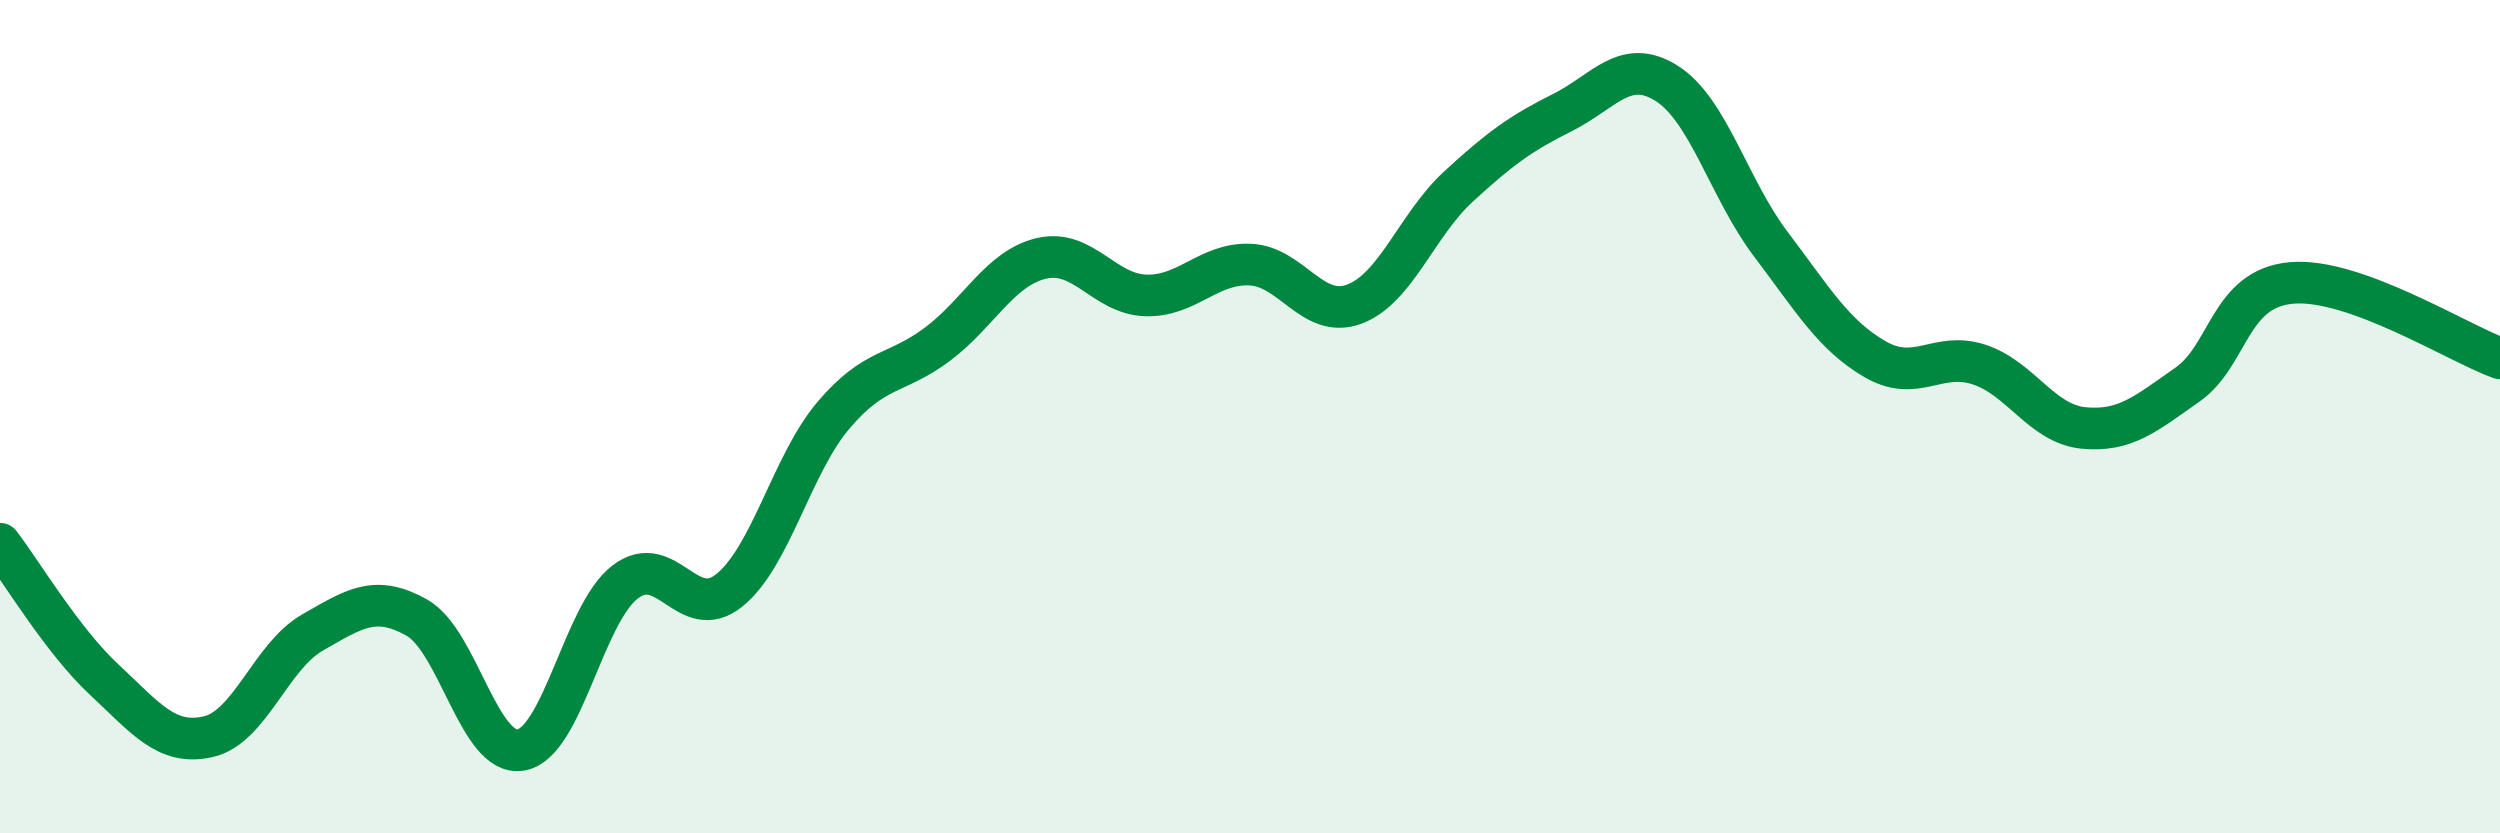
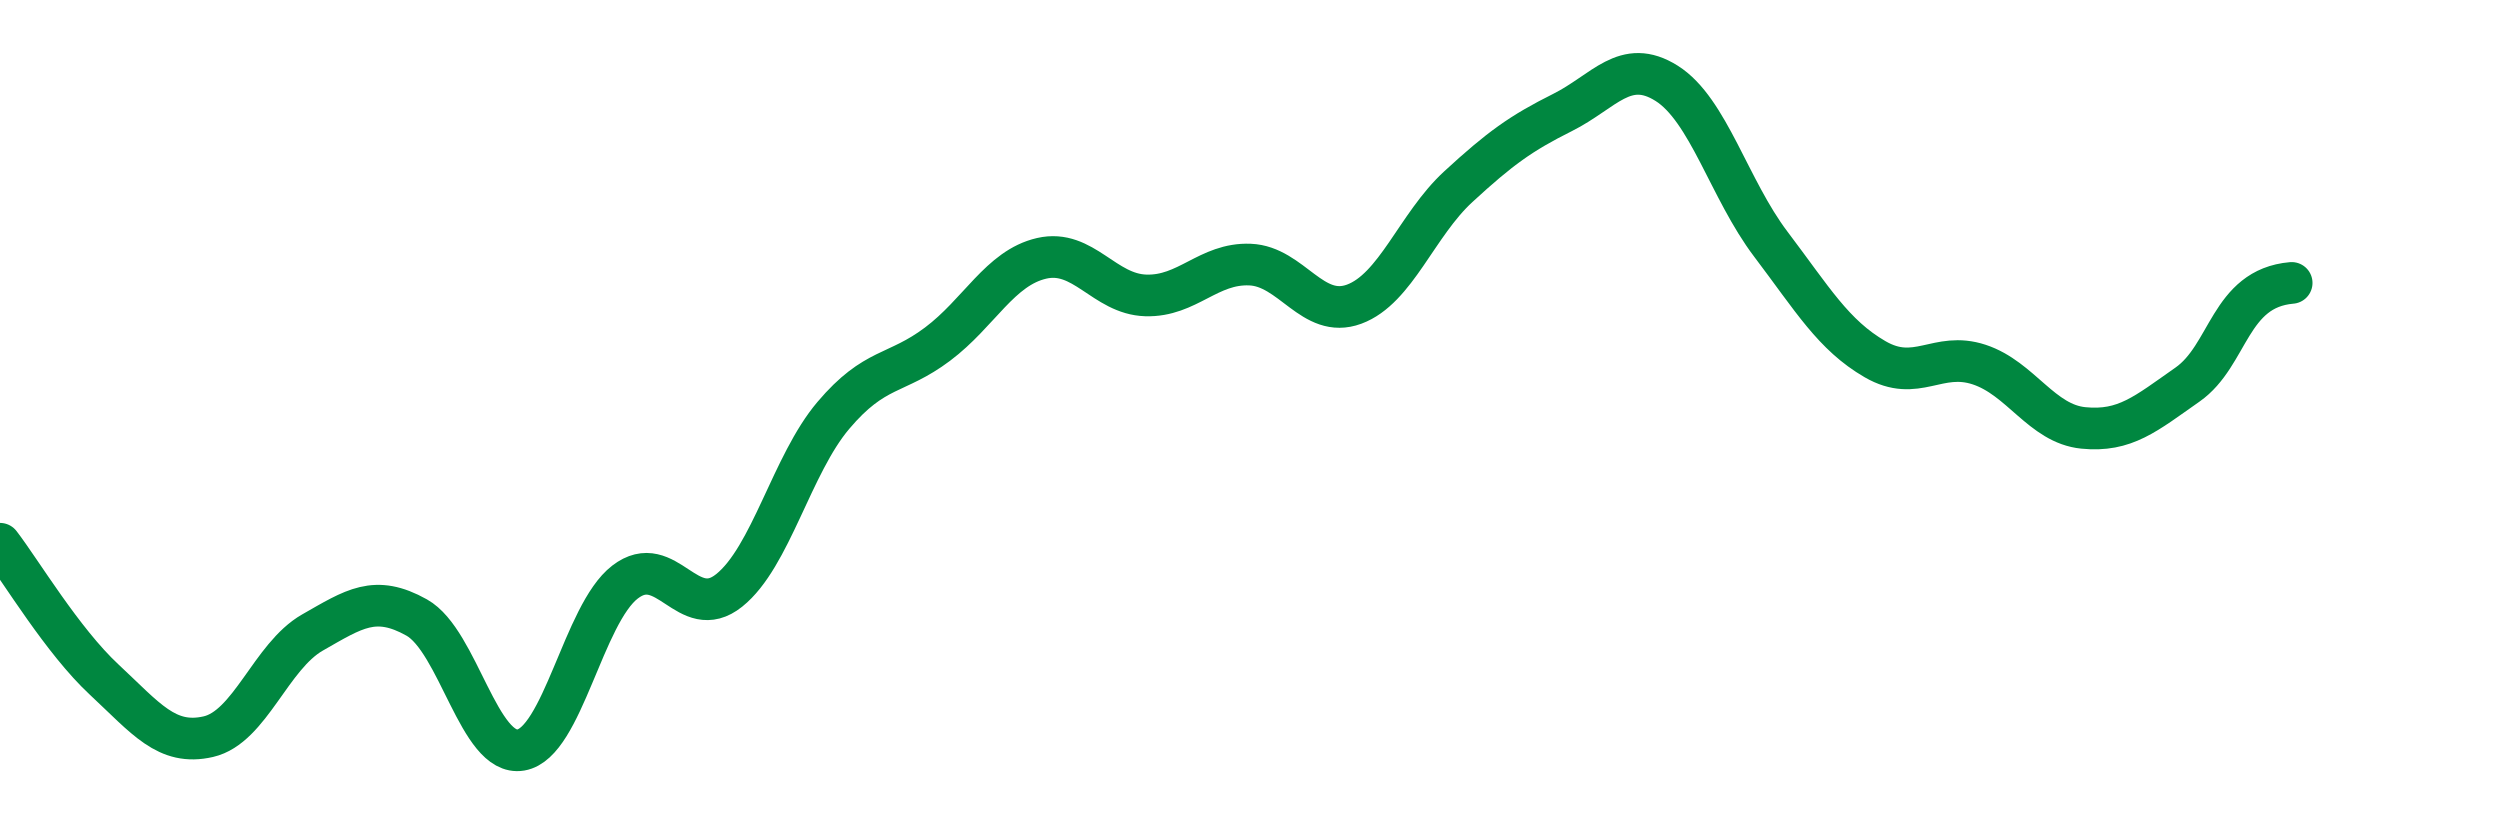
<svg xmlns="http://www.w3.org/2000/svg" width="60" height="20" viewBox="0 0 60 20">
-   <path d="M 0,13.05 C 0.5,13.7 1.5,15.38 2.5,16.31 C 3.5,17.24 4,17.91 5,17.68 C 6,17.45 6.5,15.75 7.5,15.18 C 8.5,14.61 9,14.26 10,14.82 C 11,15.38 11.5,18.17 12.5,18 C 13.5,17.83 14,14.74 15,13.97 C 16,13.2 16.5,14.97 17.5,14.17 C 18.5,13.37 19,11.15 20,9.97 C 21,8.79 21.5,9.01 22.5,8.26 C 23.5,7.51 24,6.43 25,6.2 C 26,5.97 26.5,7.06 27.5,7.09 C 28.5,7.12 29,6.31 30,6.35 C 31,6.39 31.5,7.67 32.5,7.3 C 33.5,6.93 34,5.4 35,4.48 C 36,3.56 36.5,3.2 37.5,2.7 C 38.5,2.2 39,1.37 40,2 C 41,2.63 41.5,4.54 42.5,5.86 C 43.5,7.18 44,8.04 45,8.62 C 46,9.2 46.5,8.42 47.5,8.75 C 48.5,9.08 49,10.17 50,10.27 C 51,10.37 51.5,9.93 52.5,9.23 C 53.5,8.53 53.5,6.92 55,6.79 C 56.5,6.66 59,8.24 60,8.6L60 20L0 20Z" fill="#008740" opacity="0.1" stroke-linecap="round" stroke-linejoin="round" />
-   <path d="M 0,13.05 C 0.5,13.7 1.5,15.38 2.5,16.31 C 3.5,17.24 4,17.91 5,17.68 C 6,17.45 6.5,15.75 7.5,15.18 C 8.5,14.61 9,14.26 10,14.82 C 11,15.38 11.5,18.17 12.5,18 C 13.5,17.83 14,14.74 15,13.97 C 16,13.2 16.5,14.97 17.5,14.17 C 18.5,13.37 19,11.15 20,9.97 C 21,8.79 21.5,9.01 22.5,8.26 C 23.5,7.51 24,6.43 25,6.2 C 26,5.97 26.5,7.06 27.5,7.09 C 28.5,7.12 29,6.31 30,6.35 C 31,6.39 31.5,7.67 32.5,7.3 C 33.5,6.93 34,5.4 35,4.48 C 36,3.56 36.5,3.2 37.5,2.7 C 38.5,2.2 39,1.37 40,2 C 41,2.63 41.5,4.54 42.5,5.86 C 43.5,7.18 44,8.04 45,8.62 C 46,9.2 46.5,8.42 47.5,8.75 C 48.5,9.08 49,10.17 50,10.27 C 51,10.37 51.5,9.93 52.5,9.23 C 53.5,8.53 53.5,6.92 55,6.79 C 56.5,6.66 59,8.24 60,8.6" stroke="#008740" stroke-width="1" fill="none" stroke-linecap="round" stroke-linejoin="round" />
+   <path d="M 0,13.05 C 0.5,13.7 1.5,15.38 2.5,16.31 C 3.5,17.24 4,17.91 5,17.68 C 6,17.45 6.5,15.75 7.5,15.18 C 8.5,14.61 9,14.26 10,14.82 C 11,15.38 11.5,18.17 12.5,18 C 13.5,17.83 14,14.74 15,13.97 C 16,13.2 16.5,14.97 17.5,14.17 C 18.5,13.37 19,11.15 20,9.97 C 21,8.79 21.5,9.01 22.5,8.26 C 23.5,7.51 24,6.43 25,6.2 C 26,5.97 26.5,7.06 27.5,7.09 C 28.5,7.12 29,6.31 30,6.35 C 31,6.39 31.5,7.67 32.5,7.3 C 33.5,6.93 34,5.4 35,4.48 C 36,3.56 36.5,3.2 37.5,2.7 C 38.5,2.2 39,1.37 40,2 C 41,2.63 41.5,4.54 42.5,5.86 C 43.5,7.18 44,8.04 45,8.62 C 46,9.2 46.5,8.42 47.5,8.75 C 48.5,9.08 49,10.17 50,10.27 C 51,10.37 51.5,9.93 52.5,9.23 C 53.5,8.53 53.5,6.92 55,6.79 " stroke="#008740" stroke-width="1" fill="none" stroke-linecap="round" stroke-linejoin="round" />
</svg>